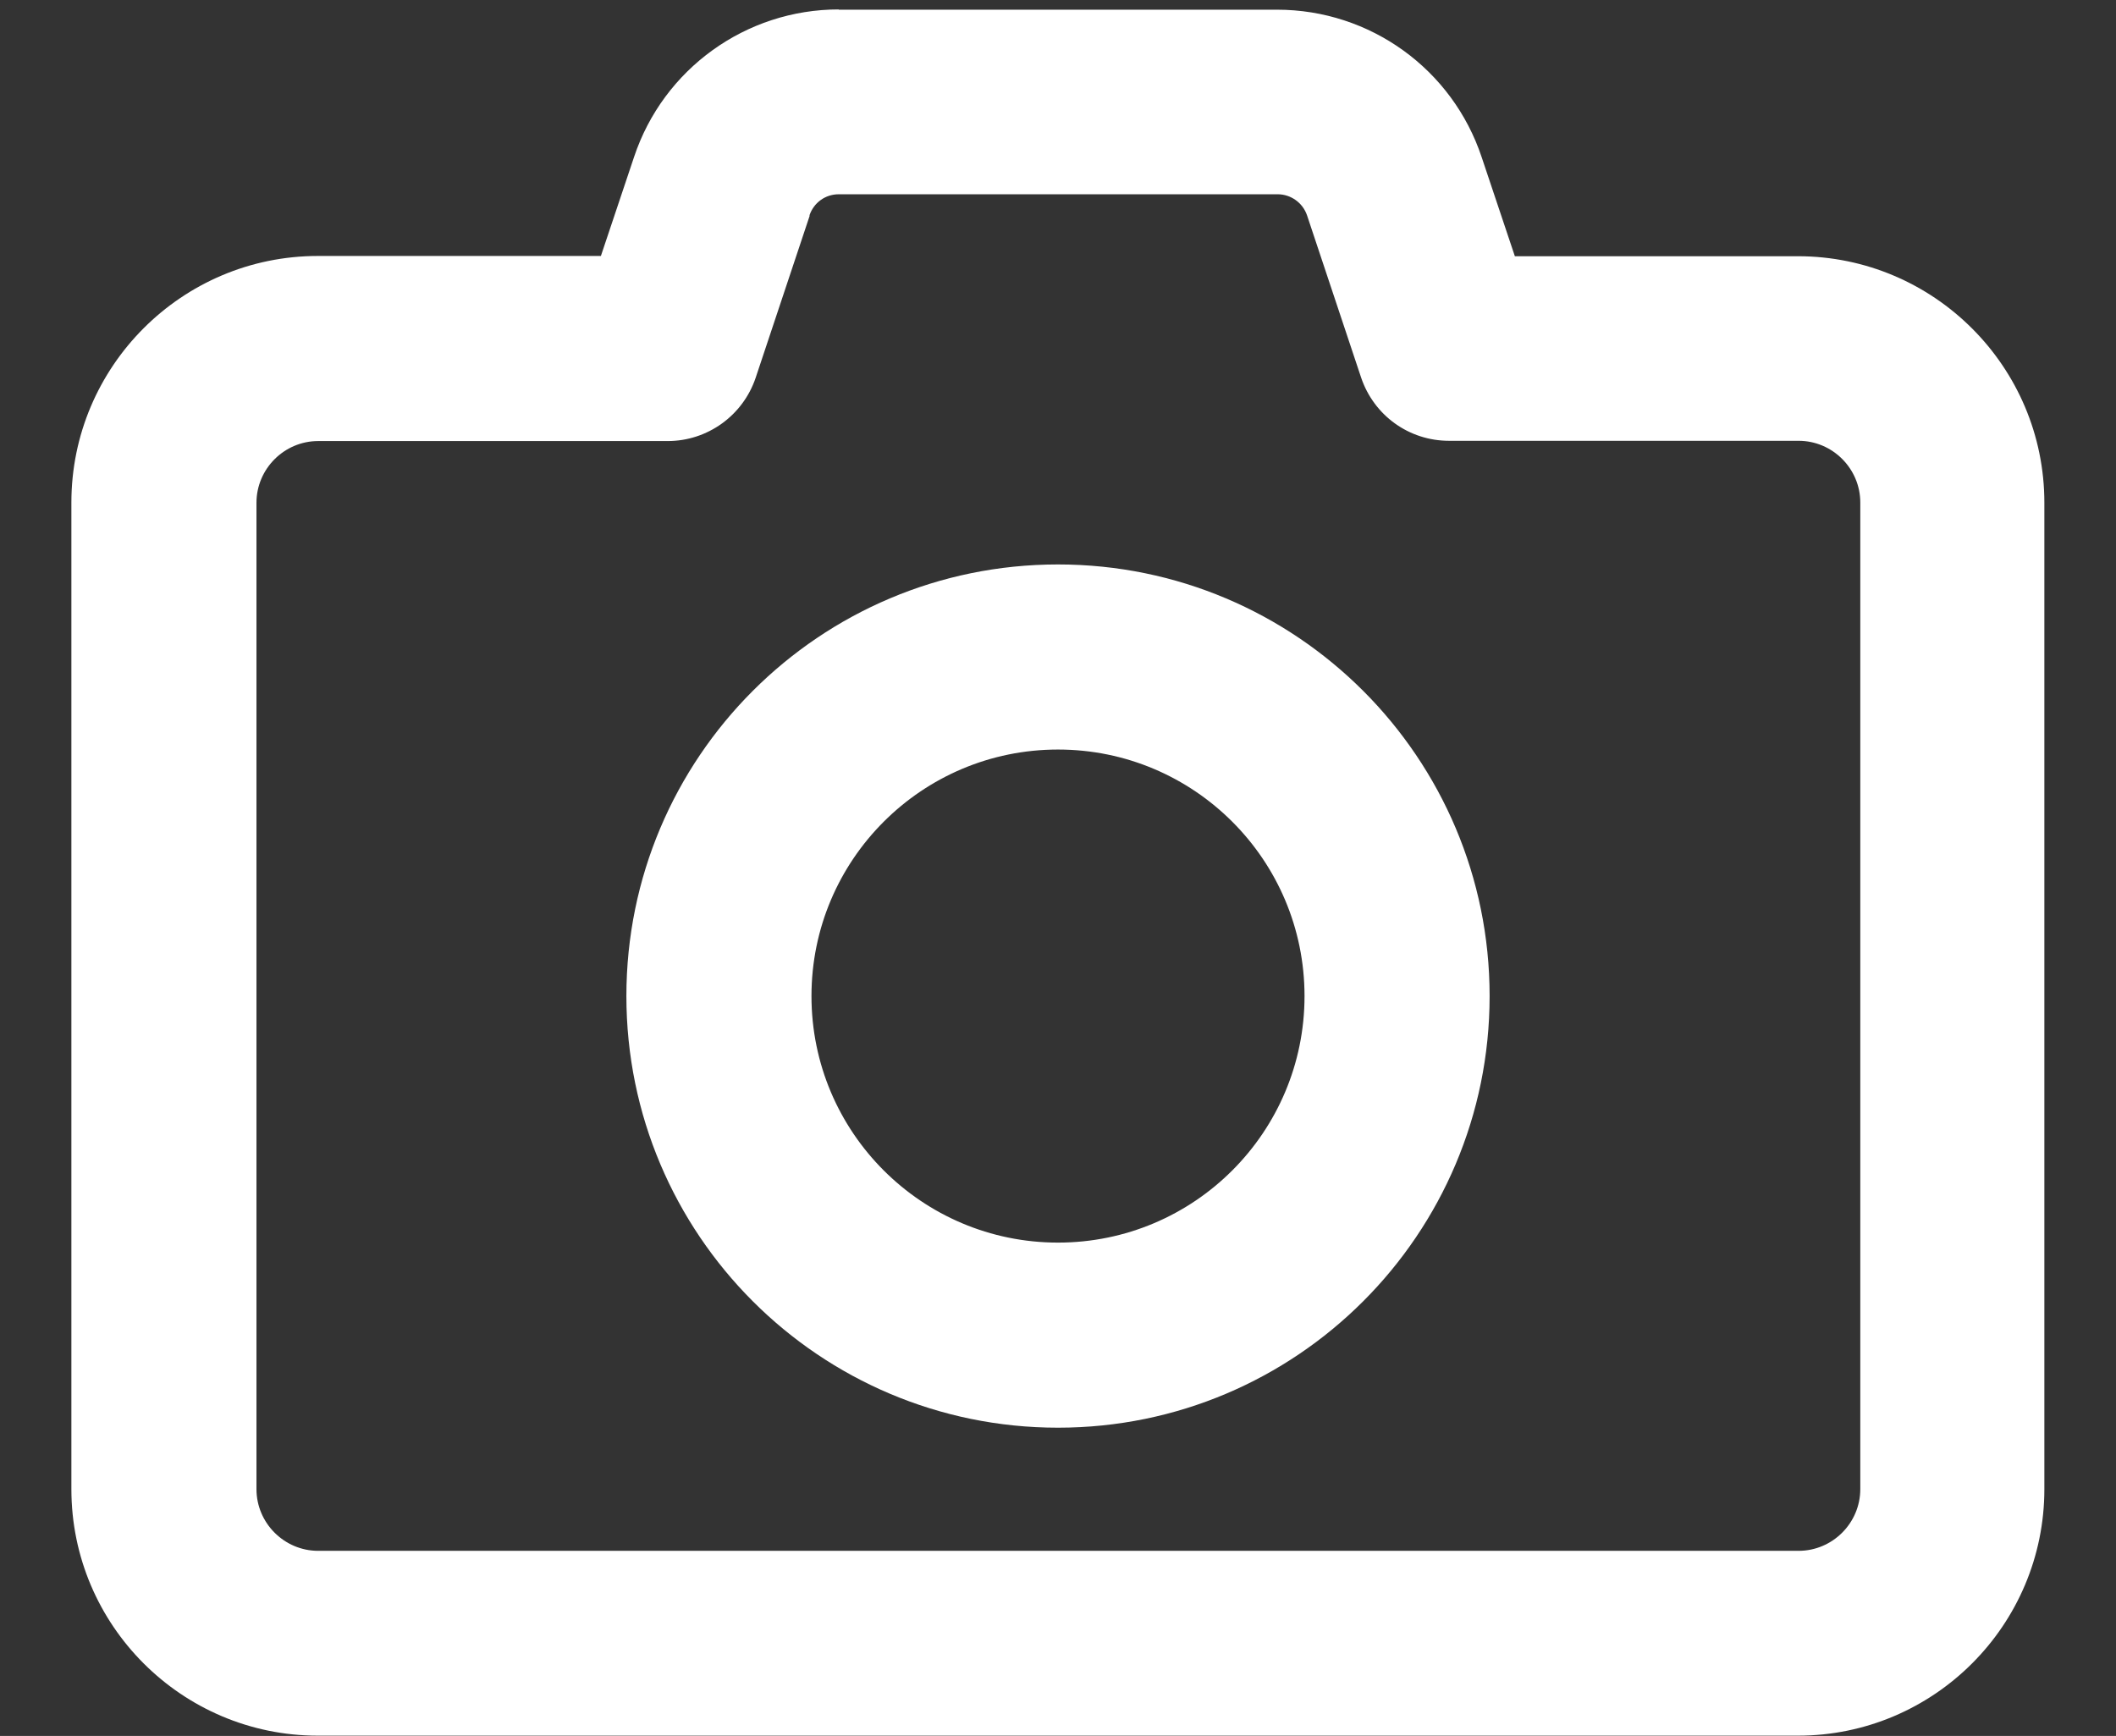
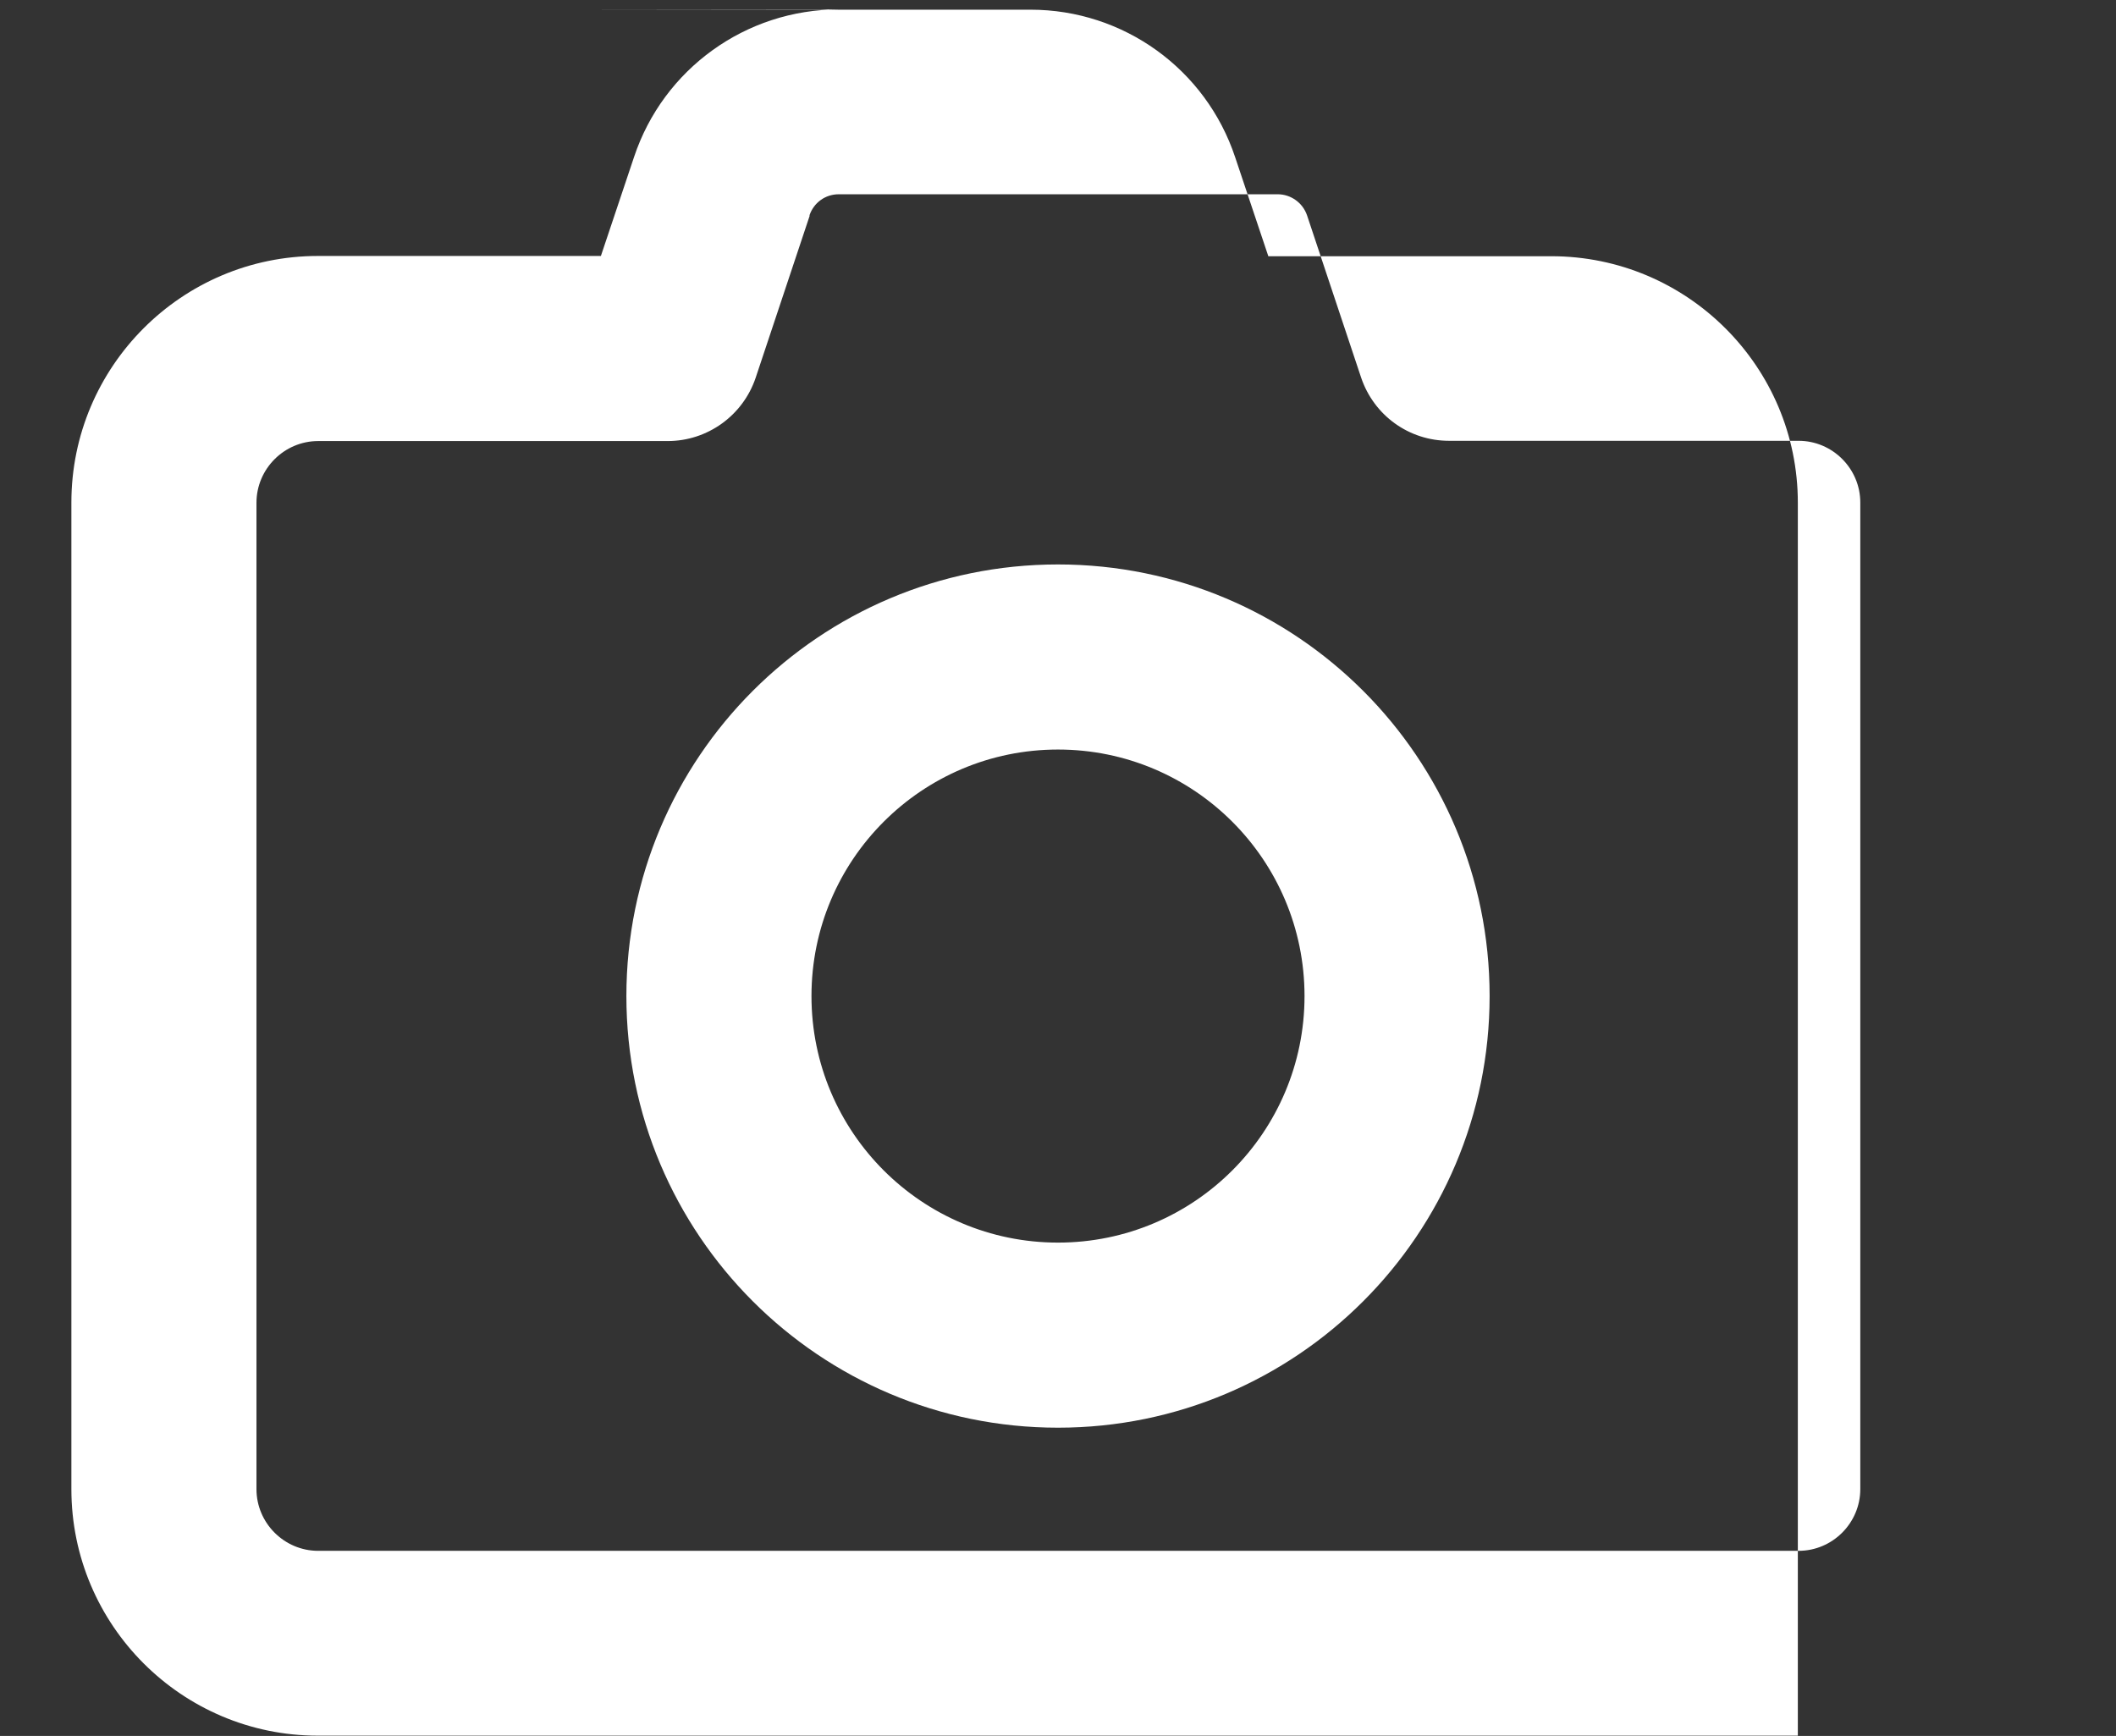
<svg xmlns="http://www.w3.org/2000/svg" id="Laag_2" data-name="Laag 2" viewBox="0 0 83 68.09">
  <rect x="0" y="0" width="83" height="68.09" fill="#333333" stroke="none" />
  <defs>
    <style>
      .cls-1 {
        fill: #fff;
      }
    </style>
  </defs>
-   <path class="cls-1" d="M32.9.37c-3.64,0-6.88,2.33-8.03,5.79l3.45,1.15-3.45-1.15-1.3,3.88h-11.1c-5.34,0-9.67,4.34-9.67,9.67v38.7c0,5.34,4.34,9.67,9.67,9.67h58.05c5.34,0,9.67-4.34,9.67-9.67V19.72c0-5.34-4.34-9.67-9.67-9.67h-11.1l-1.3-3.88c-1.15-3.46-4.38-5.79-8.03-5.79h-17.2ZM31.75,8.45c.17-.5.62-.83,1.15-.83h17.22c.51,0,.98.33,1.15.83l2.12,6.36c.5,1.48,1.87,2.48,3.45,2.48h13.71c1.33,0,2.42,1.09,2.42,2.42v38.7c0,1.33-1.09,2.42-2.42,2.42H12.48c-1.33,0-2.42-1.09-2.42-2.42V19.72c0-1.33,1.09-2.42,2.42-2.42h13.71c1.56,0,2.95-1,3.45-2.48l2.12-6.36ZM41.5,56c9.35,0,16.93-7.58,16.93-16.93s-7.58-16.93-16.93-16.93-16.93,7.58-16.93,16.93,7.58,16.93,16.93,16.93ZM31.83,39.07c0-5.34,4.33-9.67,9.67-9.67s9.67,4.33,9.67,9.67-4.33,9.67-9.67,9.67-9.67-4.33-9.67-9.67Z" />
+   <path class="cls-1" d="M32.9.37c-3.64,0-6.88,2.33-8.03,5.79l3.45,1.15-3.45-1.15-1.3,3.88h-11.1c-5.34,0-9.67,4.34-9.67,9.67v38.7c0,5.34,4.34,9.67,9.67,9.67h58.05V19.72c0-5.34-4.34-9.67-9.67-9.67h-11.1l-1.3-3.88c-1.15-3.46-4.38-5.79-8.03-5.79h-17.2ZM31.75,8.45c.17-.5.62-.83,1.15-.83h17.22c.51,0,.98.33,1.15.83l2.12,6.36c.5,1.48,1.87,2.48,3.45,2.48h13.71c1.33,0,2.42,1.09,2.42,2.42v38.7c0,1.33-1.09,2.42-2.42,2.42H12.48c-1.33,0-2.42-1.09-2.42-2.42V19.72c0-1.33,1.09-2.42,2.42-2.42h13.71c1.56,0,2.95-1,3.45-2.48l2.12-6.36ZM41.5,56c9.35,0,16.93-7.58,16.93-16.93s-7.58-16.93-16.93-16.93-16.93,7.58-16.93,16.93,7.58,16.93,16.93,16.93ZM31.83,39.07c0-5.34,4.33-9.67,9.67-9.67s9.67,4.33,9.67,9.67-4.33,9.67-9.67,9.67-9.67-4.33-9.67-9.67Z" />
</svg>